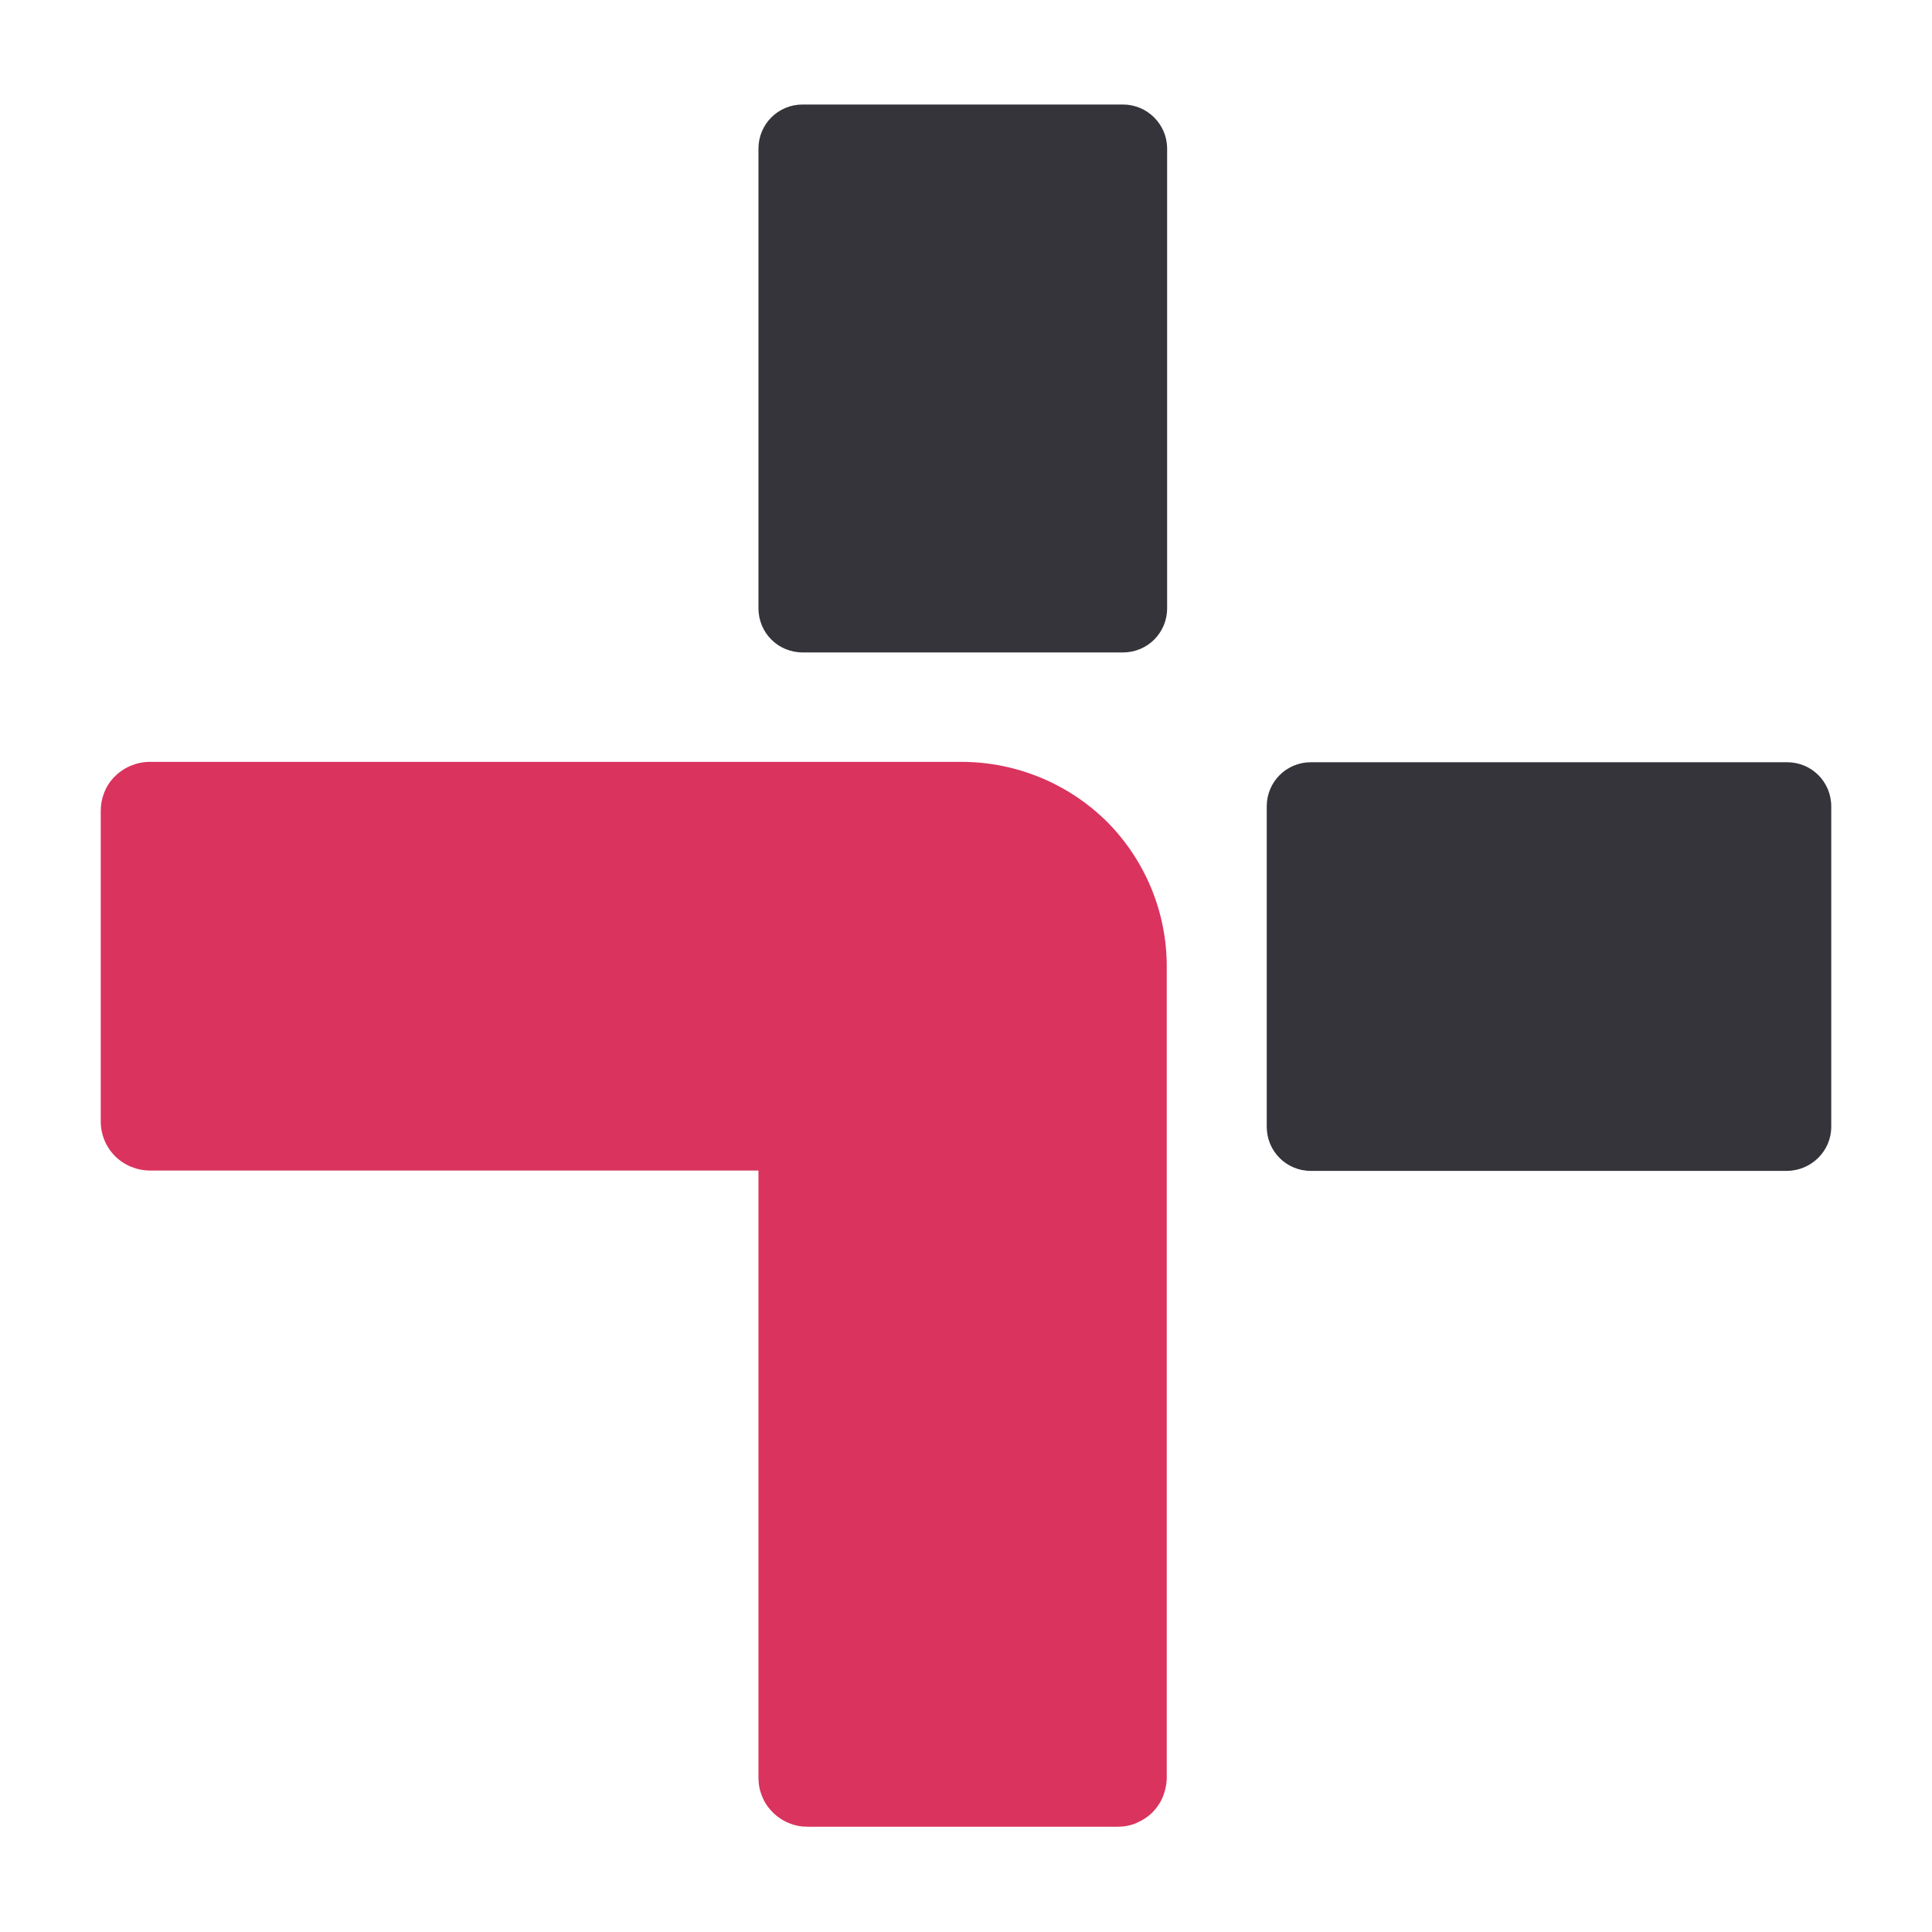
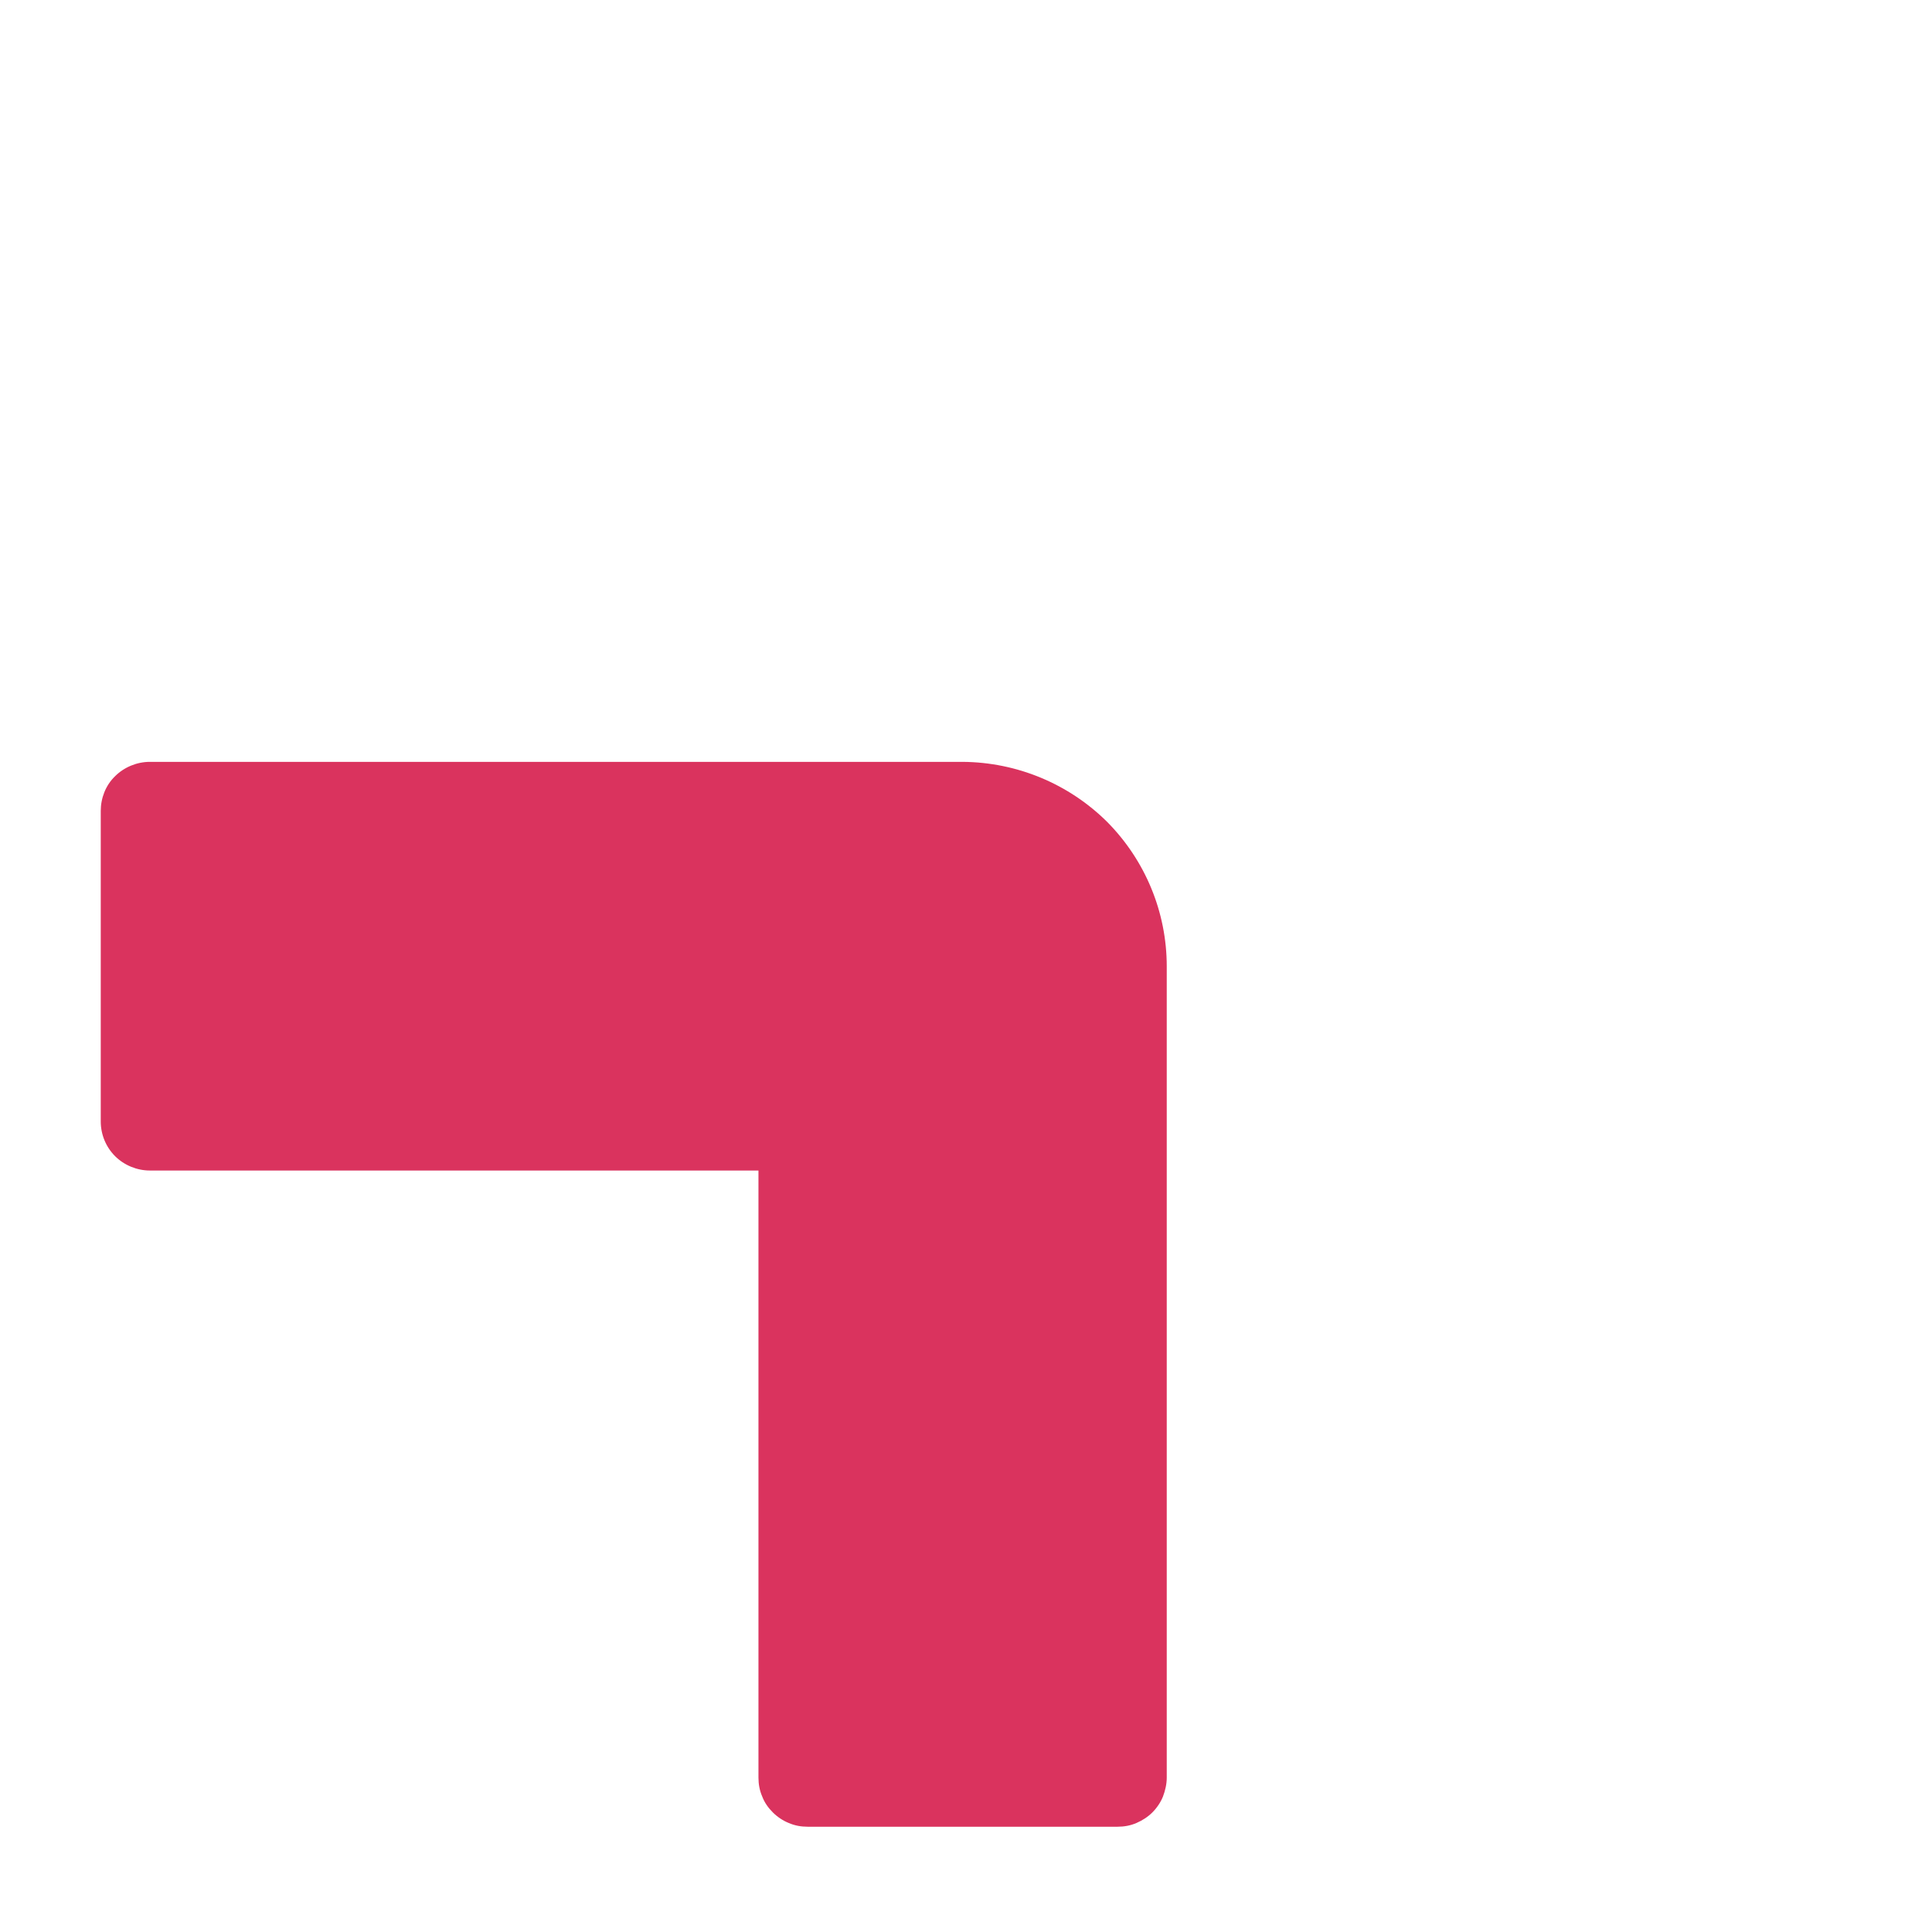
<svg xmlns="http://www.w3.org/2000/svg" version="1.1" id="Layer_1" x="0px" y="0px" viewBox="0 0 512 512" style="enable-background:new 0 0 512 512;" xml:space="preserve">
  <style type="text/css">
	.st0{fill:#DA335E;}
	.st1{fill:#34343A;}
</style>
  <g>
    <path class="st0" d="M255.1,201.9H39.7c-3.4,0-6.8,1.4-9.2,3.8c-2.5,2.4-3.8,5.8-3.8,9.2v82.3c0,3.5,1.4,6.8,3.8,9.2   c2.4,2.4,5.8,3.8,9.2,3.8H201v160.9c0,1.7,0.3,3.4,1,5c0.6,1.6,1.6,3,2.8,4.2c1.2,1.2,2.7,2.2,4.2,2.8c1.6,0.7,3.3,1,5,1h82.2   c1.7,0,3.4-0.3,5-1c1.6-0.7,3-1.6,4.2-2.8c1.2-1.2,2.2-2.7,2.8-4.2c0.6-1.6,1-3.3,1-5V256.1c0-14.4-5.7-28.1-15.8-38.3   C283.2,207.7,269.5,202,255.1,201.9z" />
-     <path class="st1" d="M297.6,27.7h-84.9c-6.5,0-11.7,5.2-11.7,11.7v121.8c0,6.5,5.2,11.7,11.7,11.7h84.9c6.5,0,11.7-5.2,11.7-11.7   V39.4C309.3,32.9,304,27.7,297.6,27.7z" />
-     <path class="st1" d="M485.3,298.6v-84.9c0-6.5-5.2-11.7-11.7-11.7H347.4c-6.5,0-11.7,5.2-11.7,11.7v84.9c0,6.5,5.2,11.7,11.7,11.7   h126.2C480.1,310.2,485.3,305,485.3,298.6z" />
  </g>
</svg>